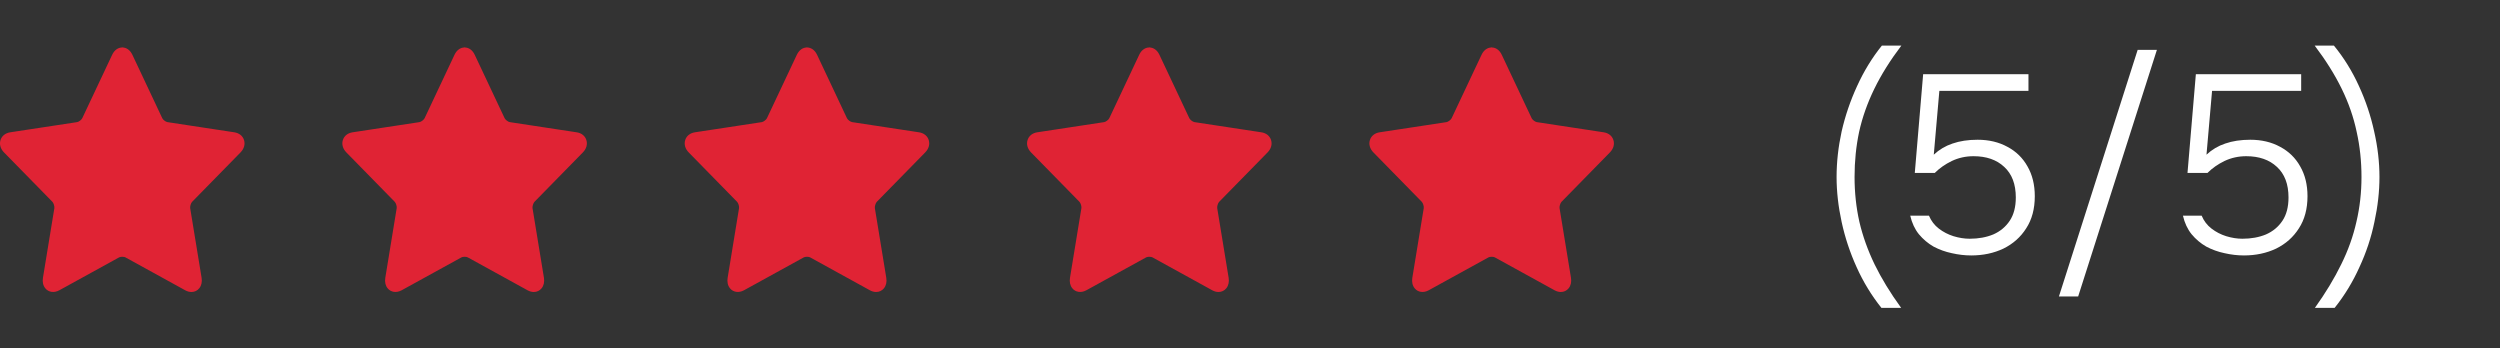
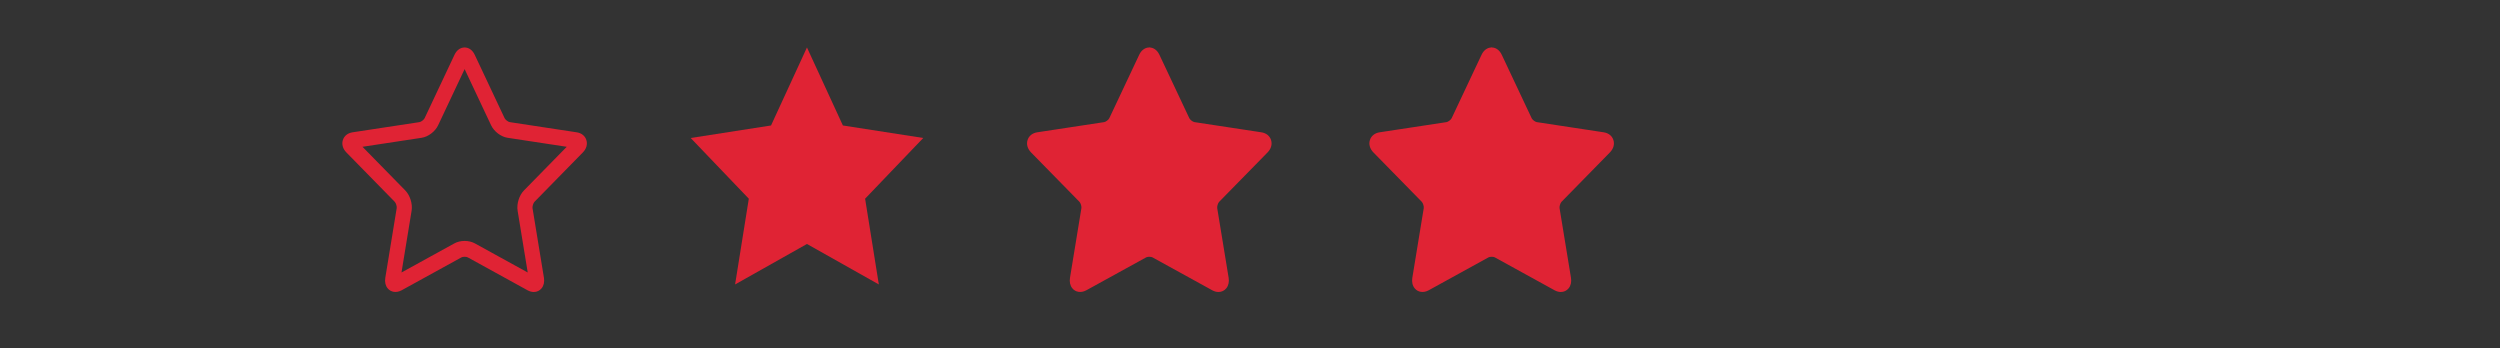
<svg xmlns="http://www.w3.org/2000/svg" width="158" height="22" viewBox="0 0 158 22" fill="none">
  <rect x="0" y="0" width="158" height="22" fill="#333333" stroke="none" />
-   <path d="M12.099 18.454C11.97 18.454 11.837 18.418 11.706 18.346L7.928 16.266C7.895 16.248 7.824 16.227 7.727 16.227C7.637 16.227 7.562 16.247 7.527 16.266L3.749 18.345C3.417 18.527 3.063 18.471 2.86 18.218C2.724 18.049 2.672 17.815 2.714 17.558L3.436 13.153C3.453 13.044 3.388 12.831 3.312 12.754L0.255 9.635C0.03 9.405 -0.051 9.121 0.031 8.855C0.114 8.588 0.34 8.408 0.65 8.361L4.874 7.718C4.979 7.702 5.152 7.571 5.199 7.471L7.088 3.464C7.227 3.169 7.46 3 7.727 3C7.995 3 8.227 3.169 8.367 3.464L10.256 7.471C10.302 7.571 10.475 7.702 10.58 7.718L14.805 8.361C15.115 8.408 15.341 8.588 15.423 8.854C15.505 9.121 15.424 9.405 15.2 9.634L12.143 12.754C12.067 12.831 12.001 13.044 12.019 13.153L12.741 17.558C12.783 17.815 12.731 18.049 12.595 18.218C12.472 18.371 12.296 18.454 12.099 18.454ZM7.727 15.227C7.963 15.227 8.192 15.282 8.372 15.38L11.716 17.221L11.077 13.322C11.006 12.887 11.173 12.346 11.476 12.038L14.181 9.277L10.443 8.708C10.024 8.645 9.586 8.311 9.399 7.914L7.727 4.367L6.055 7.914C5.868 8.311 5.429 8.645 5.011 8.708L1.273 9.277L3.978 12.038C4.28 12.347 4.448 12.887 4.377 13.322L3.738 17.221L7.082 15.381C7.262 15.282 7.491 15.227 7.727 15.227Z" fill="#E02334" />
-   <path d="M7.727 3L9.998 7.93L15.076 8.721L11.402 12.558L12.269 17.977L7.727 15.419L3.185 17.977L4.053 12.558L0.378 8.721L5.456 7.93L7.727 3Z" fill="#E02334" />
  <path d="M33.736 18.454C33.606 18.454 33.474 18.418 33.342 18.346L29.564 16.266C29.532 16.248 29.46 16.227 29.364 16.227C29.273 16.227 29.198 16.247 29.163 16.266L25.385 18.345C25.053 18.527 24.7 18.471 24.496 18.218C24.36 18.049 24.308 17.815 24.351 17.558L25.072 13.153C25.09 13.044 25.024 12.831 24.948 12.754L21.892 9.635C21.667 9.405 21.585 9.121 21.668 8.855C21.751 8.588 21.976 8.408 22.287 8.361L26.511 7.718C26.615 7.702 26.788 7.571 26.835 7.471L28.724 3.464C28.863 3.169 29.096 3 29.364 3C29.631 3 29.864 3.169 30.003 3.464L31.892 7.471C31.939 7.571 32.112 7.702 32.217 7.718L36.441 8.361C36.752 8.408 36.977 8.588 37.059 8.854C37.142 9.121 37.061 9.405 36.836 9.634L33.779 12.754C33.704 12.831 33.638 13.044 33.655 13.153L34.377 17.558C34.419 17.815 34.367 18.049 34.231 18.218C34.108 18.371 33.933 18.454 33.736 18.454ZM29.364 15.227C29.6 15.227 29.829 15.282 30.008 15.38L33.352 17.221L32.714 13.322C32.642 12.887 32.81 12.346 33.112 12.038L35.818 9.277L32.079 8.708C31.661 8.645 31.223 8.311 31.036 7.914L29.364 4.367L27.691 7.914C27.505 8.311 27.066 8.645 26.648 8.708L22.909 9.277L25.615 12.038C25.917 12.347 26.084 12.887 26.013 13.322L25.374 17.221L28.719 15.381C28.898 15.282 29.127 15.227 29.364 15.227Z" fill="#E02334" />
-   <path d="M29.364 3L31.635 7.93L36.713 8.721L33.038 12.558L33.906 17.977L29.364 15.419L24.822 17.977L25.689 12.558L22.015 8.721L27.093 7.93L29.364 3Z" fill="#E02334" />
-   <path d="M55.372 18.454C55.242 18.454 55.11 18.418 54.978 18.346L51.2 16.266C51.168 16.248 51.096 16.227 51 16.227C50.91 16.227 50.834 16.247 50.8 16.266L47.021 18.345C46.69 18.527 46.336 18.471 46.133 18.218C45.996 18.049 45.945 17.815 45.987 17.558L46.708 13.153C46.726 13.044 46.66 12.831 46.584 12.754L43.528 9.635C43.303 9.405 43.222 9.121 43.304 8.855C43.387 8.588 43.612 8.408 43.923 8.361L48.147 7.718C48.252 7.702 48.425 7.571 48.471 7.471L50.36 3.464C50.499 3.169 50.732 3 51 3C51.267 3 51.5 3.169 51.639 3.464L53.528 7.471C53.575 7.571 53.748 7.702 53.853 7.718L58.077 8.361C58.388 8.408 58.613 8.588 58.696 8.854C58.778 9.121 58.697 9.405 58.472 9.634L55.415 12.754C55.34 12.831 55.274 13.044 55.291 13.153L56.013 17.558C56.055 17.815 56.004 18.049 55.867 18.218C55.745 18.371 55.569 18.454 55.372 18.454ZM51 15.227C51.236 15.227 51.465 15.282 51.644 15.38L54.989 17.221L54.35 13.322C54.278 12.887 54.446 12.346 54.748 12.038L57.454 9.277L53.715 8.708C53.297 8.645 52.859 8.311 52.672 7.914L51 4.367L49.328 7.914C49.141 8.311 48.702 8.645 48.284 8.708L44.545 9.277L47.251 12.038C47.553 12.347 47.721 12.887 47.649 13.322L47.011 17.221L50.355 15.381C50.535 15.282 50.764 15.227 51 15.227Z" fill="#E02334" />
  <path d="M51 3L53.271 7.93L58.349 8.721L54.675 12.558L55.542 17.977L51 15.419L46.458 17.977L47.325 12.558L43.651 8.721L48.729 7.93L51 3Z" fill="#E02334" />
  <path d="M77.008 18.454C76.879 18.454 76.747 18.418 76.615 18.346L72.837 16.266C72.805 16.248 72.733 16.227 72.636 16.227C72.546 16.227 72.471 16.247 72.436 16.266L68.658 18.345C68.326 18.527 67.972 18.471 67.769 18.218C67.633 18.049 67.581 17.815 67.623 17.558L68.345 13.153C68.363 13.044 68.297 12.831 68.221 12.754L65.164 9.635C64.94 9.405 64.858 9.121 64.941 8.855C65.023 8.588 65.249 8.408 65.559 8.361L69.783 7.718C69.888 7.702 70.061 7.571 70.108 7.471L71.997 3.464C72.136 3.169 72.369 3 72.636 3C72.904 3 73.137 3.169 73.276 3.464L75.165 7.471C75.212 7.571 75.384 7.702 75.49 7.718L79.714 8.361C80.024 8.408 80.25 8.588 80.332 8.854C80.415 9.121 80.334 9.405 80.109 9.634L77.052 12.754C76.976 12.831 76.91 13.044 76.928 13.153L77.65 17.558C77.692 17.815 77.64 18.049 77.504 18.218C77.381 18.371 77.205 18.454 77.008 18.454ZM72.636 15.227C72.873 15.227 73.101 15.282 73.281 15.38L76.625 17.221L75.986 13.322C75.915 12.887 76.082 12.346 76.385 12.038L79.09 9.277L75.352 8.708C74.934 8.645 74.495 8.311 74.308 7.914L72.636 4.367L70.964 7.914C70.777 8.311 70.338 8.645 69.921 8.708L66.182 9.277L68.887 12.038C69.189 12.347 69.357 12.887 69.286 13.322L68.647 17.221L71.991 15.381C72.171 15.282 72.4 15.227 72.636 15.227Z" fill="#E02334" />
  <path d="M72.636 3L74.907 7.93L79.986 8.721L76.311 12.558L77.178 17.977L72.636 15.419L68.094 17.977L68.962 12.558L65.287 8.721L70.365 7.93L72.636 3Z" fill="#E02334" />
  <path d="M98.644 18.454C98.515 18.454 98.383 18.418 98.251 18.346L94.473 16.266C94.441 16.248 94.369 16.227 94.272 16.227C94.182 16.227 94.107 16.247 94.072 16.266L90.294 18.345C89.962 18.527 89.609 18.471 89.405 18.218C89.269 18.049 89.217 17.815 89.259 17.558L89.981 13.153C89.999 13.044 89.933 12.831 89.857 12.754L86.801 9.635C86.576 9.405 86.494 9.121 86.577 8.855C86.66 8.588 86.885 8.408 87.196 8.361L91.42 7.718C91.524 7.702 91.697 7.571 91.744 7.471L93.633 3.464C93.772 3.169 94.005 3 94.272 3C94.54 3 94.773 3.169 94.912 3.464L96.801 7.471C96.848 7.571 97.021 7.702 97.126 7.718L101.35 8.361C101.661 8.408 101.886 8.588 101.968 8.854C102.051 9.121 101.97 9.405 101.745 9.634L98.688 12.754C98.613 12.831 98.546 13.044 98.564 13.153L99.286 17.558C99.328 17.815 99.276 18.049 99.14 18.218C99.017 18.371 98.841 18.454 98.644 18.454ZM94.272 15.227C94.509 15.227 94.738 15.282 94.917 15.38L98.261 17.221L97.623 13.322C97.551 12.887 97.719 12.346 98.021 12.038L100.727 9.277L96.988 8.708C96.57 8.645 96.132 8.311 95.945 7.914L94.272 4.367L92.6 7.914C92.413 8.311 91.975 8.645 91.557 8.708L87.818 9.277L90.523 12.038C90.826 12.347 90.993 12.887 90.922 13.322L90.283 17.221L93.628 15.381C93.807 15.282 94.036 15.227 94.272 15.227Z" fill="#E02334" />
  <path d="M94.273 3L96.544 7.93L101.622 8.721L97.947 12.558L98.815 17.977L94.273 15.419L89.731 17.977L90.598 12.558L86.924 8.721L92.002 7.93L94.273 3Z" fill="#E02334" />
-   <path d="M118.904 19.456C118.275 18.667 117.752 17.808 117.336 16.88C116.92 15.963 116.605 15.013 116.392 14.032C116.179 13.051 116.072 12.101 116.072 11.184C116.072 10.245 116.179 9.285 116.392 8.304C116.616 7.323 116.941 6.368 117.368 5.44C117.795 4.501 118.317 3.648 118.936 2.88H120.168C119.464 3.808 118.893 4.72 118.456 5.616C118.019 6.512 117.699 7.419 117.496 8.336C117.304 9.243 117.208 10.192 117.208 11.184C117.208 12.165 117.309 13.109 117.512 14.016C117.725 14.923 118.045 15.819 118.472 16.704C118.909 17.6 119.469 18.517 120.152 19.456H118.904ZM124.583 16.144C124.178 16.144 123.767 16.096 123.351 16C122.946 15.915 122.562 15.776 122.199 15.584C121.847 15.381 121.538 15.12 121.271 14.8C121.015 14.48 120.834 14.091 120.727 13.632H121.911C122.05 13.963 122.258 14.235 122.535 14.448C122.812 14.661 123.122 14.821 123.463 14.928C123.815 15.035 124.156 15.088 124.487 15.088C125.042 15.088 125.538 14.997 125.975 14.816C126.412 14.624 126.759 14.336 127.015 13.952C127.271 13.568 127.399 13.077 127.399 12.48C127.399 11.637 127.154 10.992 126.663 10.544C126.183 10.096 125.538 9.872 124.727 9.872C124.236 9.872 123.778 9.973 123.351 10.176C122.935 10.379 122.578 10.629 122.279 10.928H121.015L121.543 4.688H128.199V5.744H122.567L122.215 9.776C122.556 9.456 122.951 9.221 123.399 9.072C123.858 8.912 124.386 8.832 124.983 8.832C125.698 8.832 126.327 8.981 126.871 9.28C127.415 9.568 127.836 9.979 128.135 10.512C128.444 11.045 128.599 11.675 128.599 12.4C128.599 13.2 128.418 13.877 128.055 14.432C127.703 14.987 127.223 15.413 126.615 15.712C126.007 16 125.33 16.144 124.583 16.144ZM130.124 18.736L135.1 3.152H136.316L131.34 18.736H130.124ZM141.818 16.144C141.412 16.144 141.002 16.096 140.586 16C140.18 15.915 139.796 15.776 139.434 15.584C139.082 15.381 138.772 15.12 138.506 14.8C138.25 14.48 138.068 14.091 137.962 13.632H139.146C139.284 13.963 139.492 14.235 139.77 14.448C140.047 14.661 140.356 14.821 140.698 14.928C141.05 15.035 141.391 15.088 141.722 15.088C142.276 15.088 142.772 14.997 143.21 14.816C143.647 14.624 143.994 14.336 144.25 13.952C144.506 13.568 144.634 13.077 144.634 12.48C144.634 11.637 144.388 10.992 143.898 10.544C143.418 10.096 142.772 9.872 141.962 9.872C141.471 9.872 141.012 9.973 140.586 10.176C140.17 10.379 139.812 10.629 139.514 10.928H138.25L138.778 4.688H145.434V5.744H139.802L139.45 9.776C139.791 9.456 140.186 9.221 140.634 9.072C141.092 8.912 141.62 8.832 142.218 8.832C142.932 8.832 143.562 8.981 144.106 9.28C144.65 9.568 145.071 9.979 145.37 10.512C145.679 11.045 145.834 11.675 145.834 12.4C145.834 13.2 145.652 13.877 145.29 14.432C144.938 14.987 144.458 15.413 143.85 15.712C143.242 16 142.564 16.144 141.818 16.144ZM147.55 19.456H146.302C146.974 18.517 147.529 17.6 147.966 16.704C148.404 15.819 148.724 14.923 148.926 14.016C149.14 13.109 149.246 12.165 149.246 11.184C149.246 10.192 149.145 9.243 148.942 8.336C148.75 7.419 148.436 6.512 147.998 5.616C147.561 4.72 146.99 3.808 146.286 2.88H147.502C148.132 3.648 148.66 4.501 149.086 5.44C149.513 6.368 149.833 7.323 150.046 8.304C150.27 9.285 150.382 10.245 150.382 11.184C150.382 12.101 150.276 13.051 150.062 14.032C149.86 15.013 149.545 15.963 149.118 16.88C148.702 17.808 148.18 18.667 147.55 19.456Z" fill="white" />
</svg>